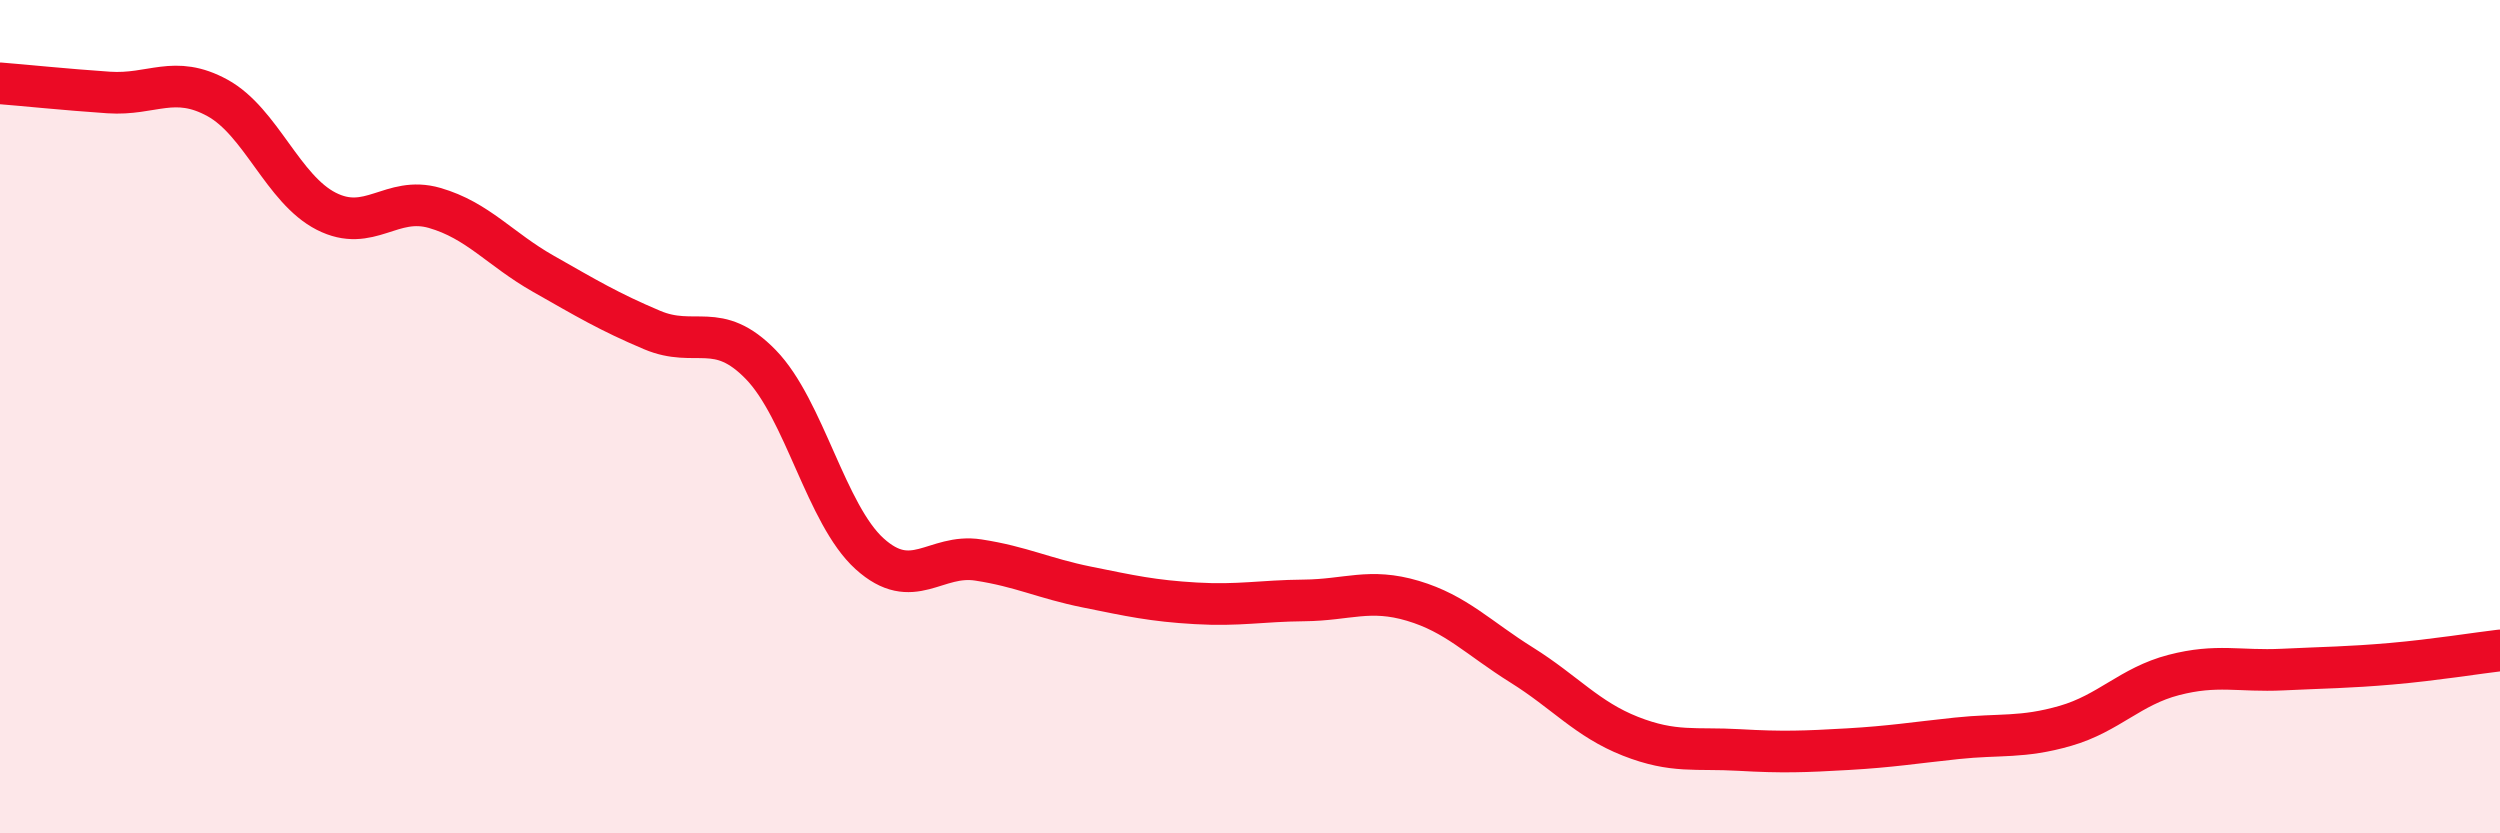
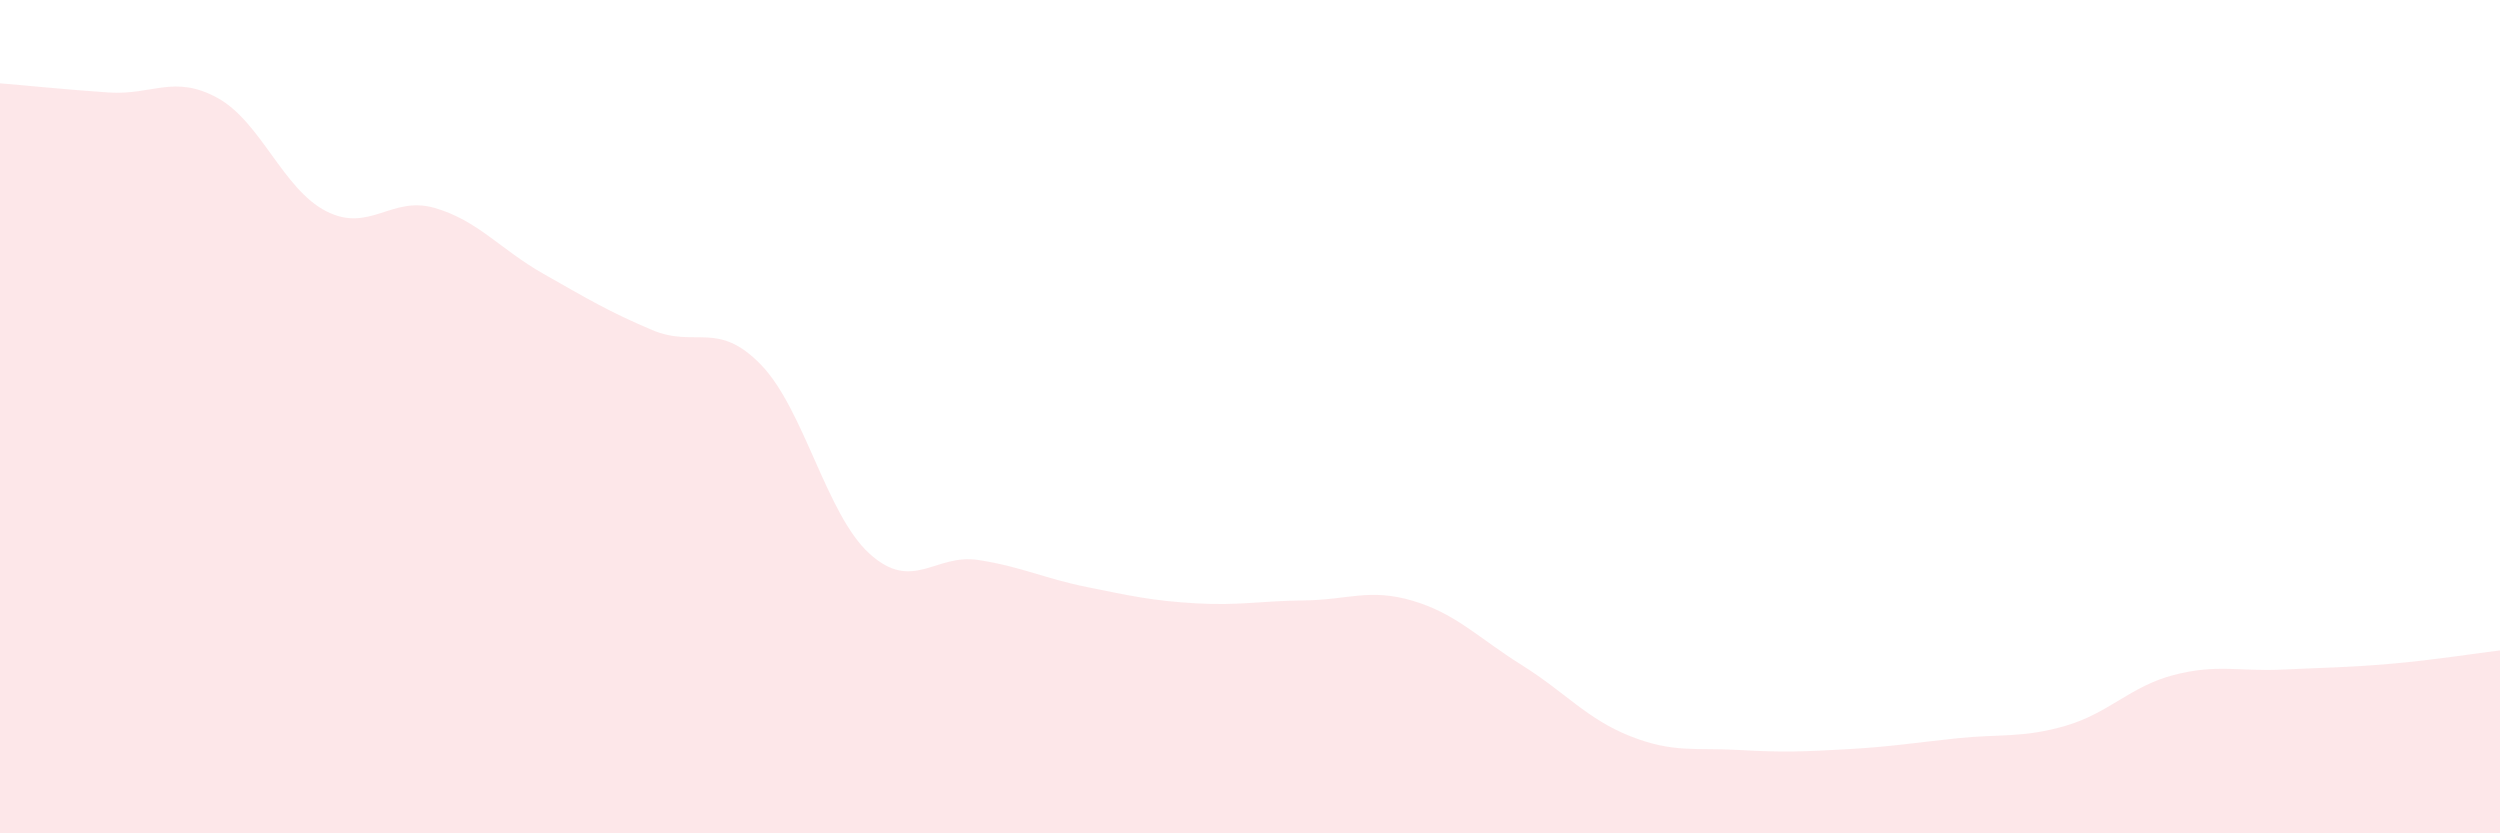
<svg xmlns="http://www.w3.org/2000/svg" width="60" height="20" viewBox="0 0 60 20">
  <path d="M 0,2 C 0.52,2.04 1.57,2.15 2.61,2.22 C 3.65,2.29 4.18,1.78 5.22,2.35 C 6.26,2.92 6.79,4.54 7.83,5.07 C 8.87,5.6 9.39,4.69 10.43,4.99 C 11.47,5.29 12,5.98 13.04,6.57 C 14.08,7.16 14.61,7.48 15.65,7.92 C 16.69,8.36 17.22,7.68 18.26,8.75 C 19.3,9.82 19.83,12.35 20.87,13.29 C 21.91,14.23 22.44,13.28 23.48,13.44 C 24.52,13.6 25.05,13.88 26.09,14.09 C 27.13,14.3 27.66,14.42 28.7,14.48 C 29.74,14.54 30.26,14.42 31.3,14.41 C 32.34,14.4 32.87,14.11 33.91,14.42 C 34.95,14.73 35.48,15.31 36.52,15.96 C 37.56,16.61 38.09,17.26 39.13,17.67 C 40.17,18.08 40.7,17.94 41.74,18 C 42.78,18.06 43.31,18.04 44.35,17.98 C 45.39,17.92 45.92,17.83 46.96,17.72 C 48,17.61 48.53,17.72 49.57,17.42 C 50.61,17.12 51.13,16.47 52.17,16.2 C 53.21,15.93 53.74,16.12 54.78,16.07 C 55.82,16.02 56.35,16.02 57.39,15.93 C 58.43,15.84 59.48,15.67 60,15.61L60 20L0 20Z" fill="#EB0A25" opacity="0.1" stroke-linecap="round" stroke-linejoin="round" />
-   <path d="M 0,2 C 0.52,2.04 1.57,2.15 2.61,2.22 C 3.65,2.29 4.18,1.78 5.22,2.35 C 6.26,2.92 6.79,4.54 7.83,5.07 C 8.87,5.6 9.39,4.69 10.43,4.99 C 11.47,5.29 12,5.98 13.04,6.57 C 14.08,7.16 14.61,7.48 15.65,7.92 C 16.69,8.36 17.22,7.68 18.26,8.75 C 19.3,9.82 19.83,12.35 20.87,13.29 C 21.91,14.23 22.44,13.28 23.48,13.44 C 24.52,13.6 25.05,13.88 26.09,14.09 C 27.13,14.3 27.66,14.42 28.7,14.48 C 29.74,14.54 30.26,14.42 31.3,14.41 C 32.34,14.4 32.87,14.11 33.91,14.42 C 34.95,14.73 35.48,15.31 36.52,15.96 C 37.56,16.61 38.09,17.26 39.13,17.67 C 40.17,18.08 40.7,17.94 41.74,18 C 42.78,18.06 43.31,18.04 44.35,17.98 C 45.39,17.92 45.92,17.83 46.96,17.72 C 48,17.61 48.53,17.72 49.57,17.42 C 50.61,17.12 51.13,16.47 52.17,16.2 C 53.21,15.93 53.74,16.12 54.78,16.07 C 55.82,16.02 56.35,16.02 57.39,15.93 C 58.43,15.84 59.48,15.67 60,15.61" stroke="#EB0A25" stroke-width="1" fill="none" stroke-linecap="round" stroke-linejoin="round" />
</svg>